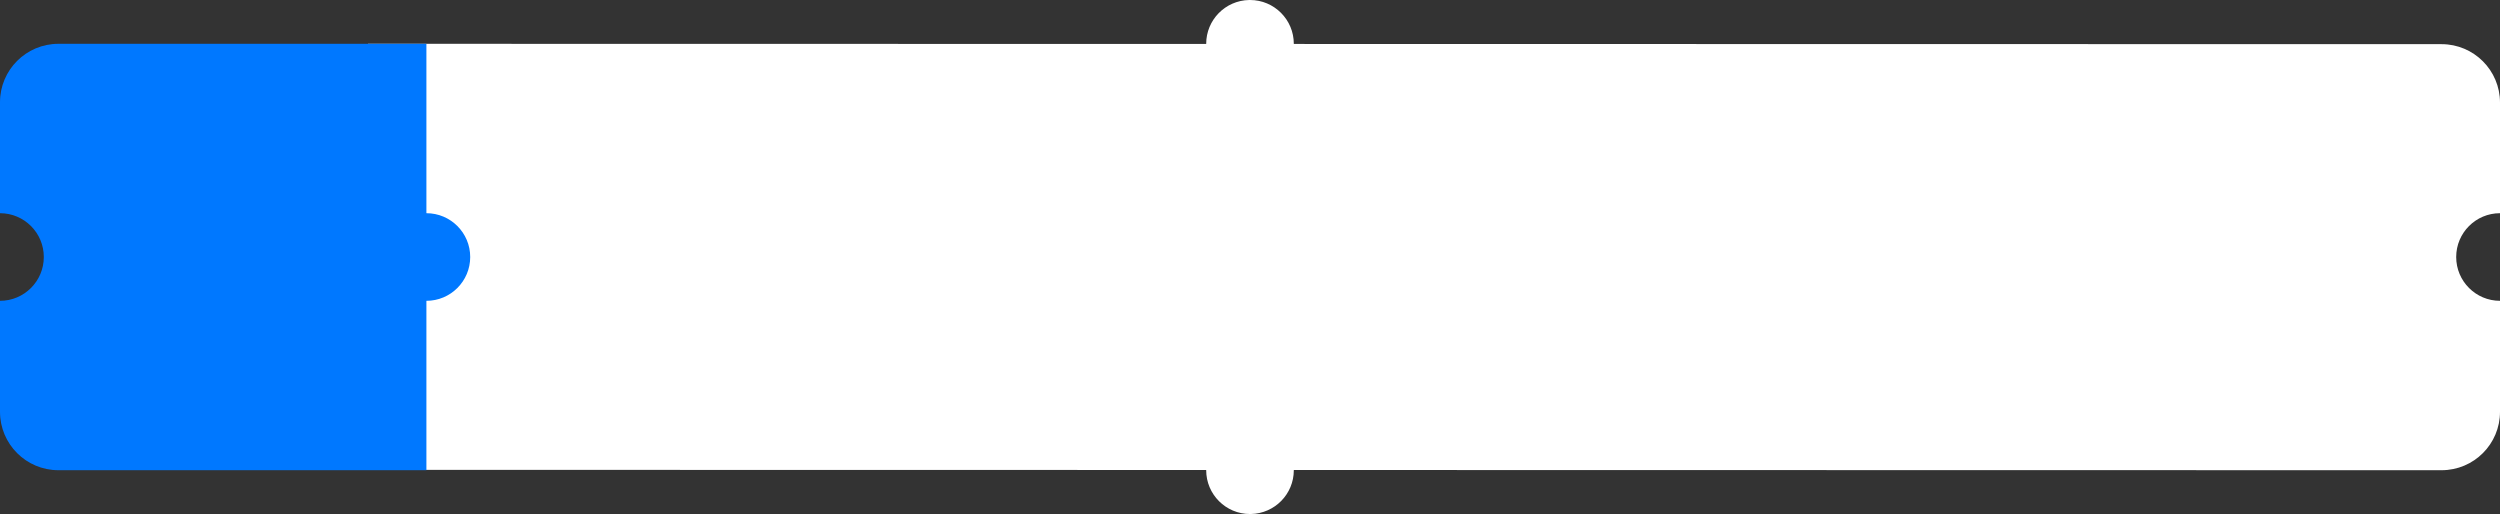
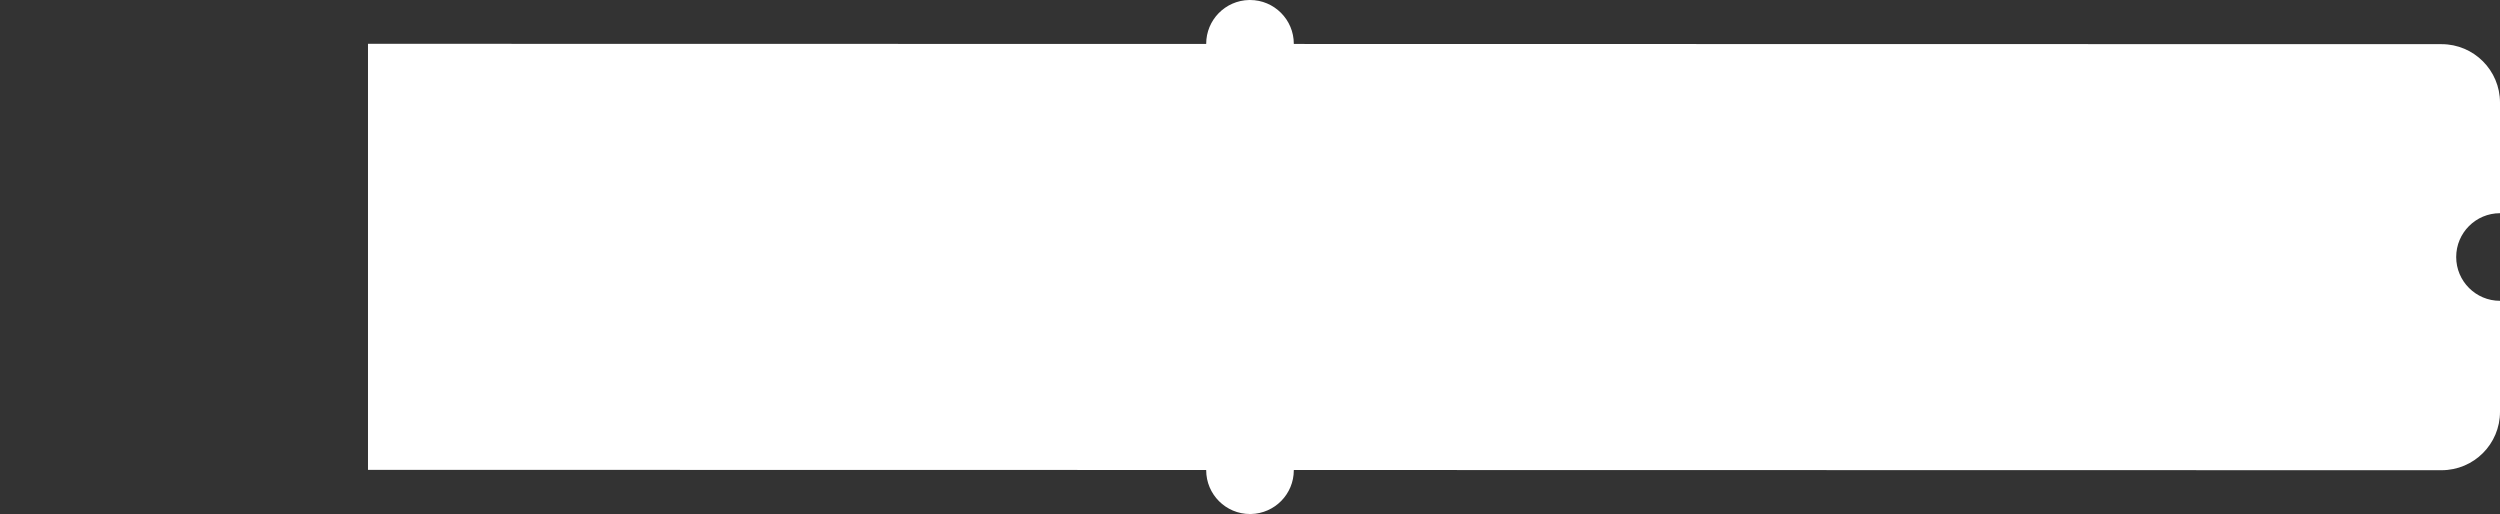
<svg xmlns="http://www.w3.org/2000/svg" width="856px" height="176px" viewBox="0 0 856 176" version="1.1">
  <rect x="0" y="0" width="856" height="176" fill="#333333" stroke="none" />
  <title>Background Meo Radar</title>
  <g id="📦-Assets" stroke="none" stroke-width="1" fill="none" fill-rule="evenodd">
    <g id="Landing-Page---Assets" transform="translate(-187, -760)">
      <g id="Extensions---MEO-Radar" transform="translate(187, 760)">
        <path d="M428,0 C436.284,0 443,6.716 443,15 C443,15.018 443,15.036 443,15.054 L836,15.121 C847.044,15.126 855.997,24.08 856,35.124 L856,73 C847.716,73 841,79.716 841,88 C841,96.284 847.716,103 856,103 L856,141 C856.003,152.046 847.049,161 836.003,161 L442.998,160.929 L443,161 C443,169.179 436.453,175.83 428.314,175.997 L428,176 C419.716,176 413,169.284 413,161 C413,160.975 413,160.949 413,160.924 L126,160.876 L126,15 L413,15.049 L413,15 C413,6.821 419.547,0.17 427.686,0.003 Z" id="Combined-Shape" fill="#FFFFFF" />
-         <path d="M146,15 L146,73 C154.284,73 161,79.716 161,88 C161,96.284 154.284,103 146,103 L146,161 L20,161 C8.954,161 1.3527075e-15,152.046 0,141 L0,103 C8.284,103 15,96.284 15,88 C15,79.716 8.284,73 0,73 L0,35 C-1.3527075e-15,23.954 8.954,15 20,15 L146,15 Z" id="Combined-Shape" fill="#0078FF" />
      </g>
    </g>
  </g>
</svg>